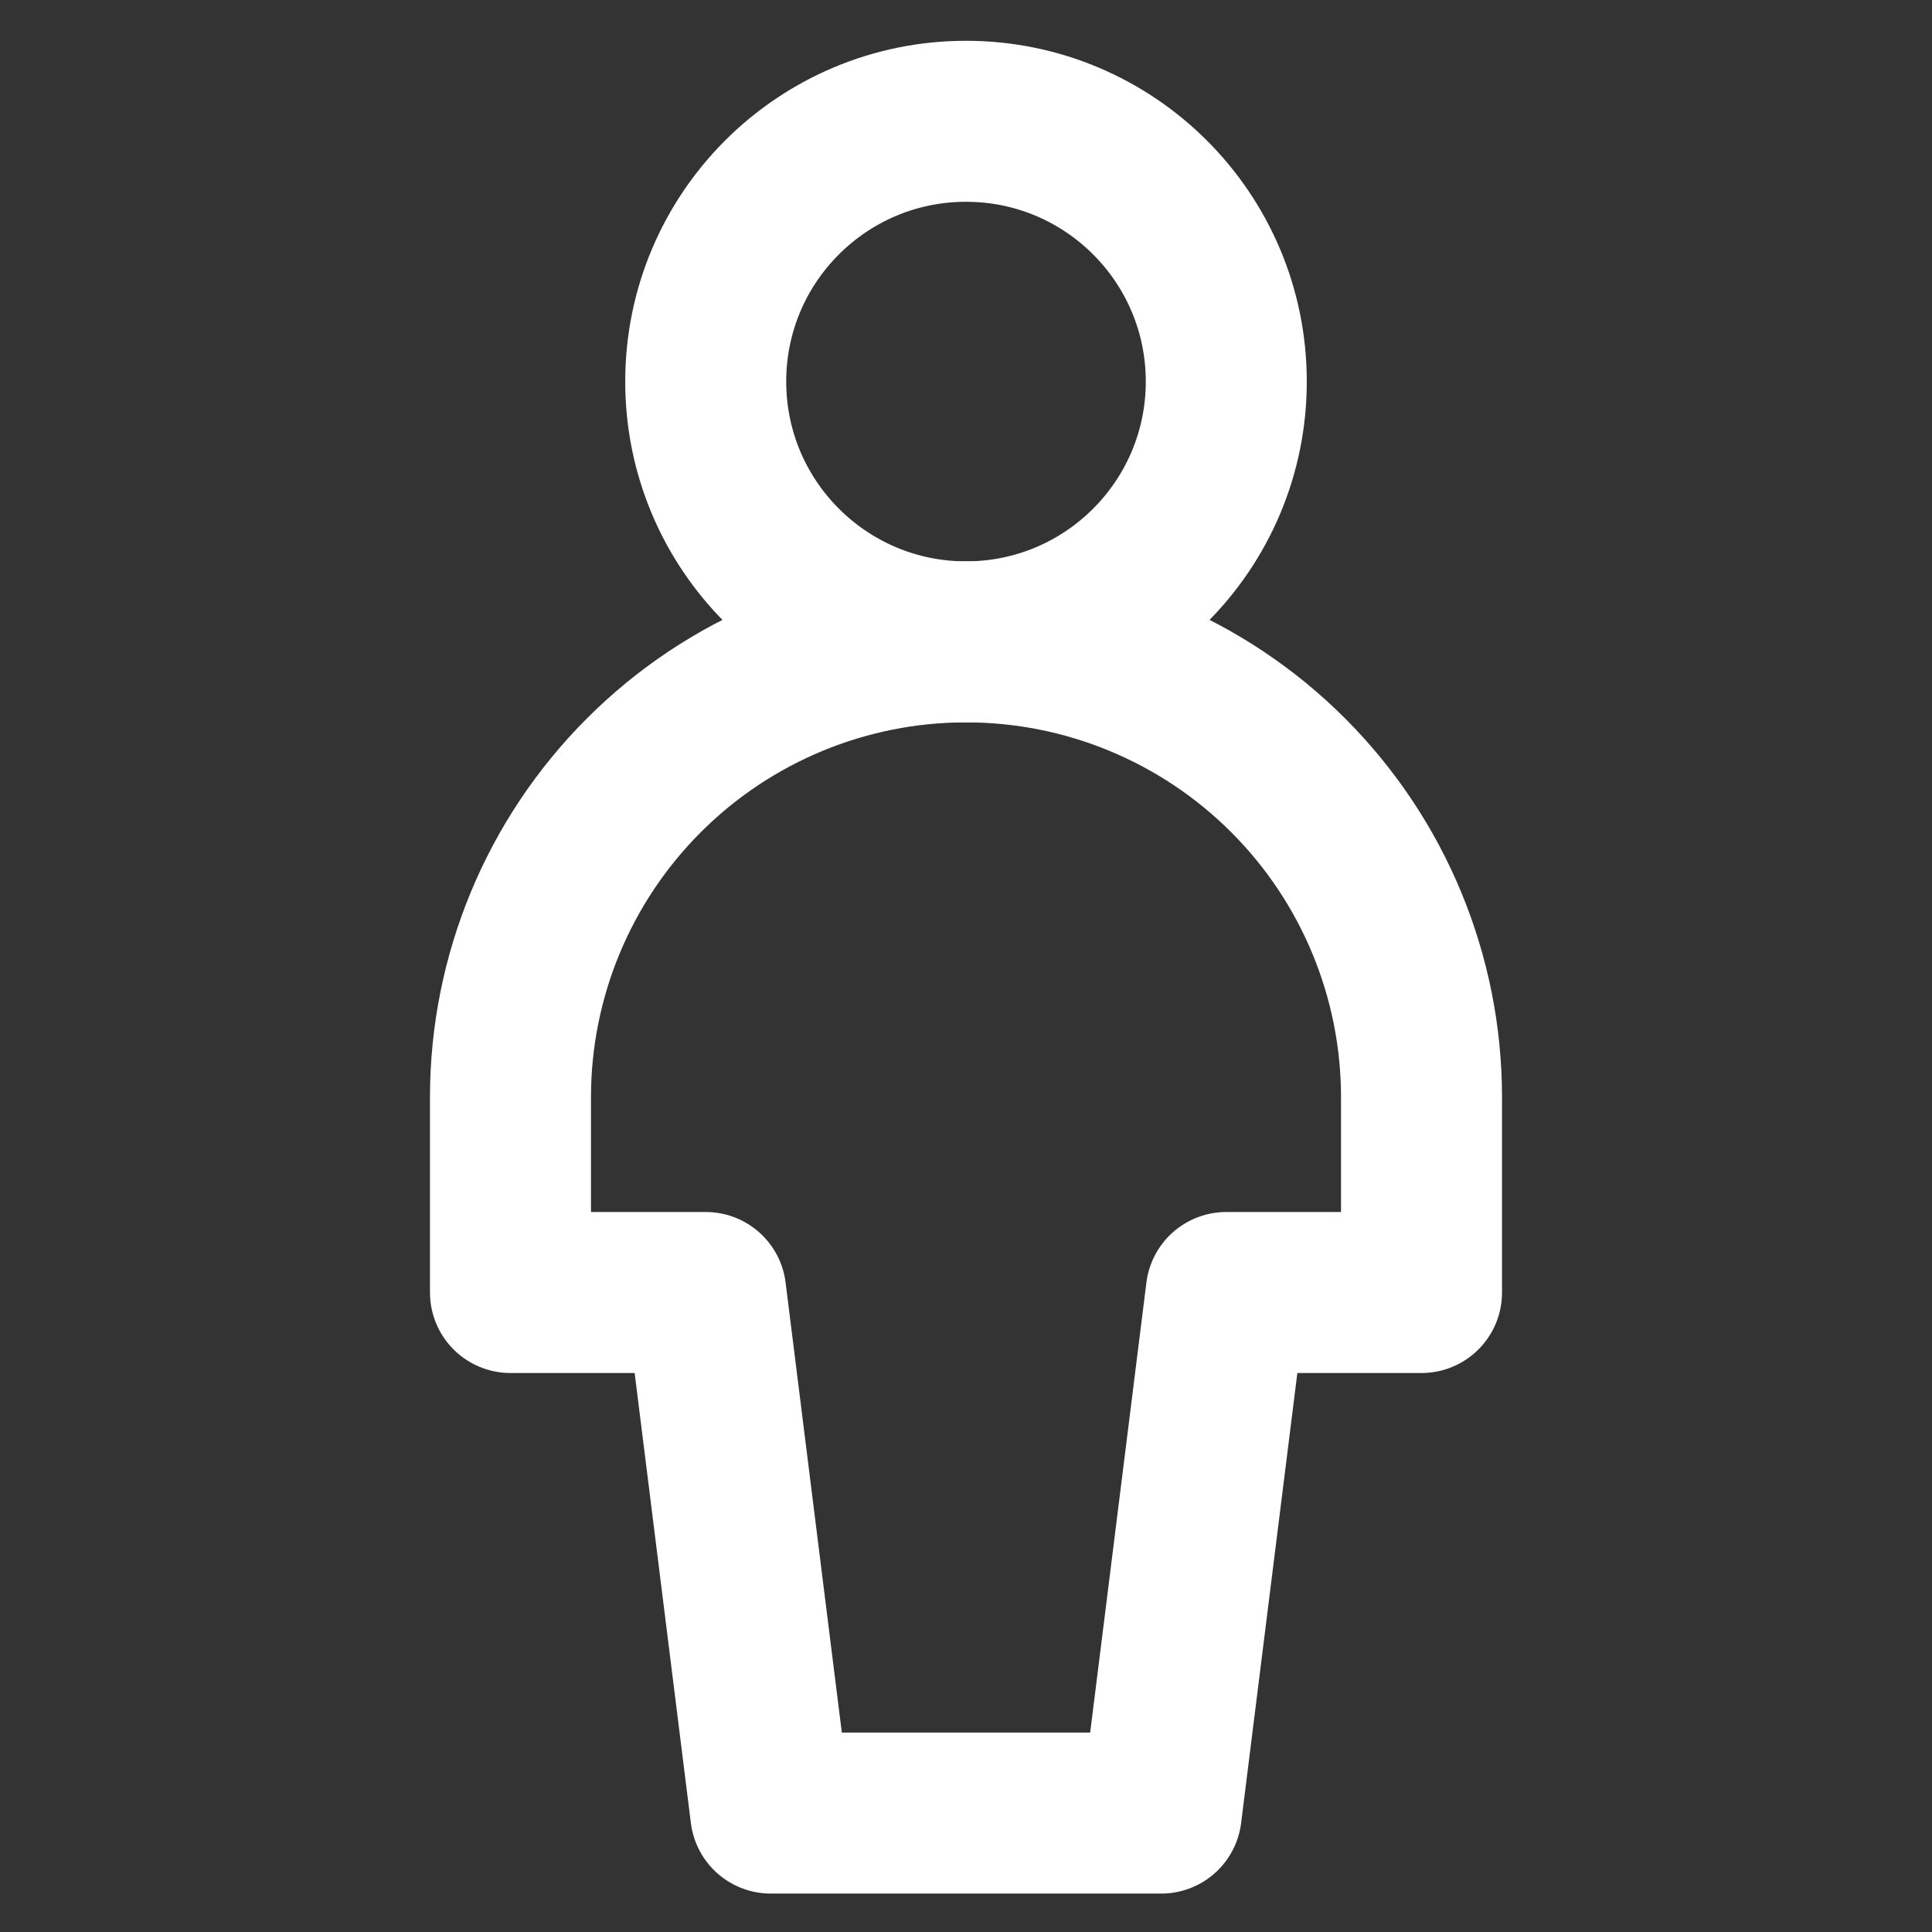
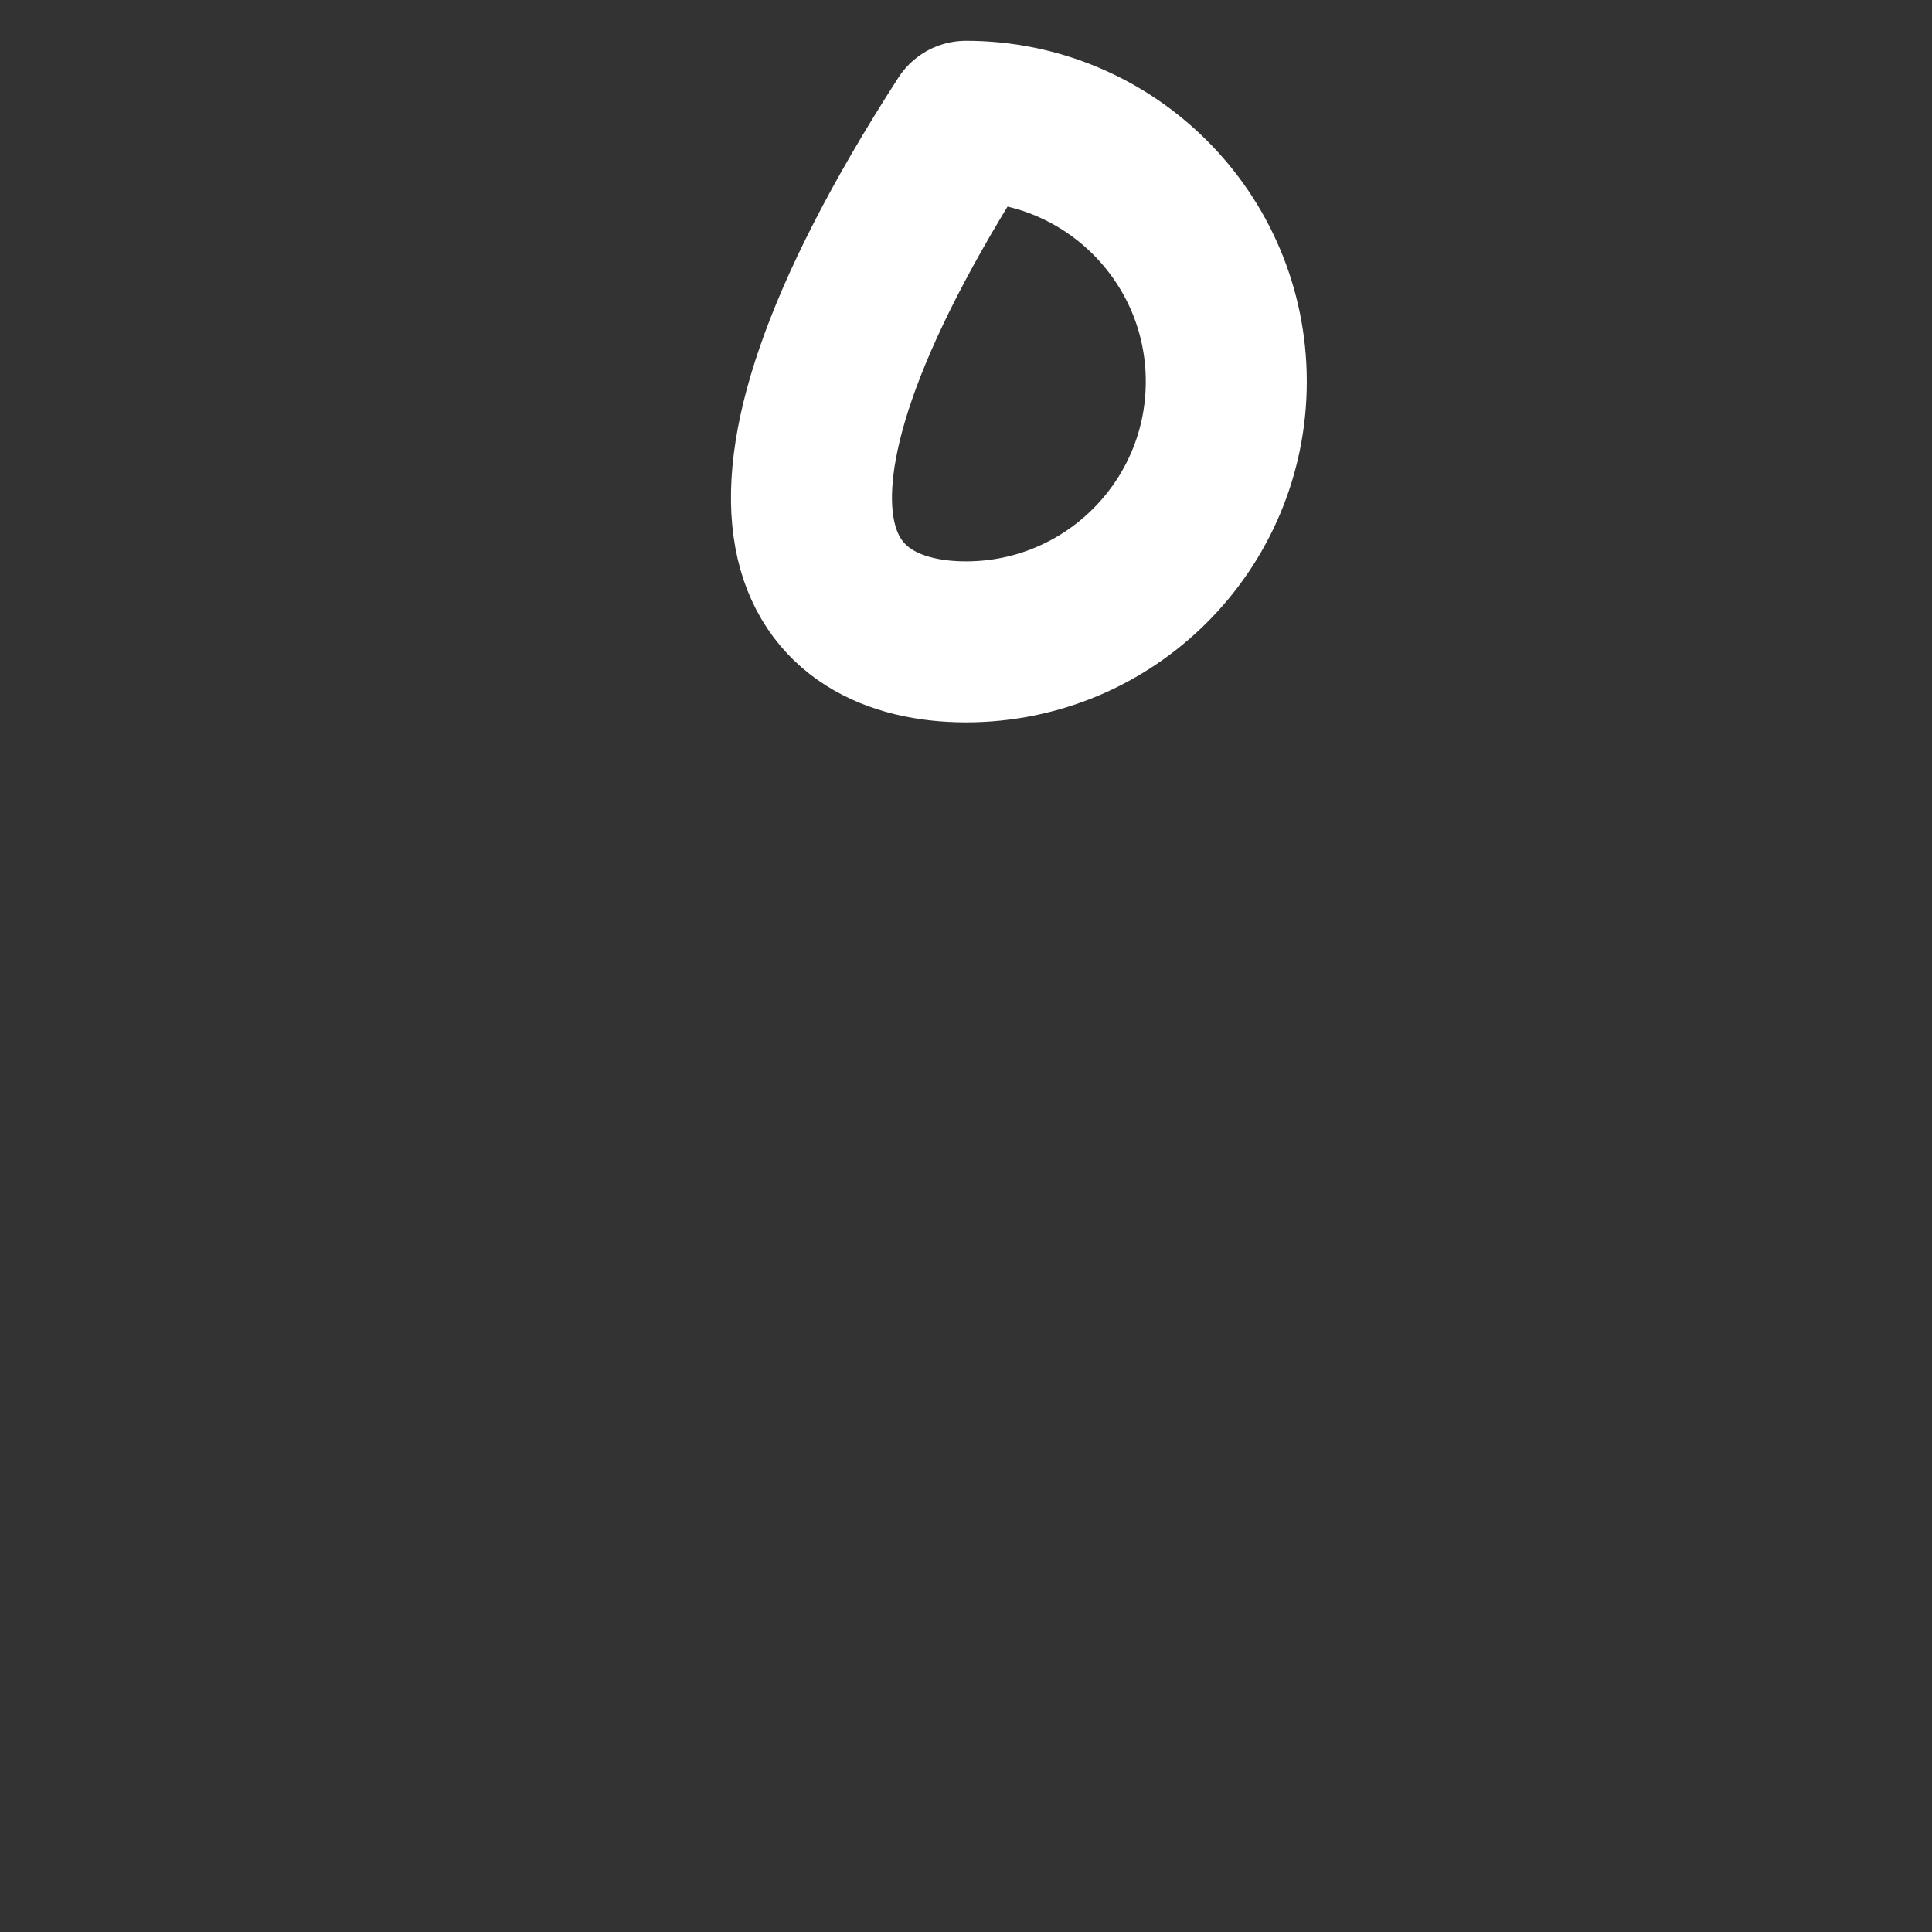
<svg xmlns="http://www.w3.org/2000/svg" width="18" height="18" viewBox="0 0 18 18" fill="none">
  <rect x="0" y="0" width="18" height="18" fill="#333333" stroke="none" />
-   <path d="M9 5.98C10.339 5.98 11.425 4.894 11.425 3.555C11.425 2.215 10.339 1.13 9 1.13C7.661 1.13 6.575 2.215 6.575 3.555C6.575 4.894 7.661 5.98 9 5.98Z" stroke="white" stroke-width="1.5" stroke-linecap="round" stroke-linejoin="round" />
-   <path d="M13.244 10.223C13.244 9.098 12.797 8.019 12.001 7.223C11.205 6.427 10.126 5.98 9 5.98C7.875 5.98 6.795 6.427 5.999 7.223C5.203 8.019 4.756 9.098 4.756 10.223V12.042H6.575L7.181 16.892H10.819L11.425 12.042H13.244V10.223Z" stroke="white" stroke-width="1.5" stroke-linecap="round" stroke-linejoin="round" />
+   <path d="M9 5.98C10.339 5.98 11.425 4.894 11.425 3.555C11.425 2.215 10.339 1.13 9 1.13C6.575 4.894 7.661 5.98 9 5.98Z" stroke="white" stroke-width="1.5" stroke-linecap="round" stroke-linejoin="round" />
</svg>